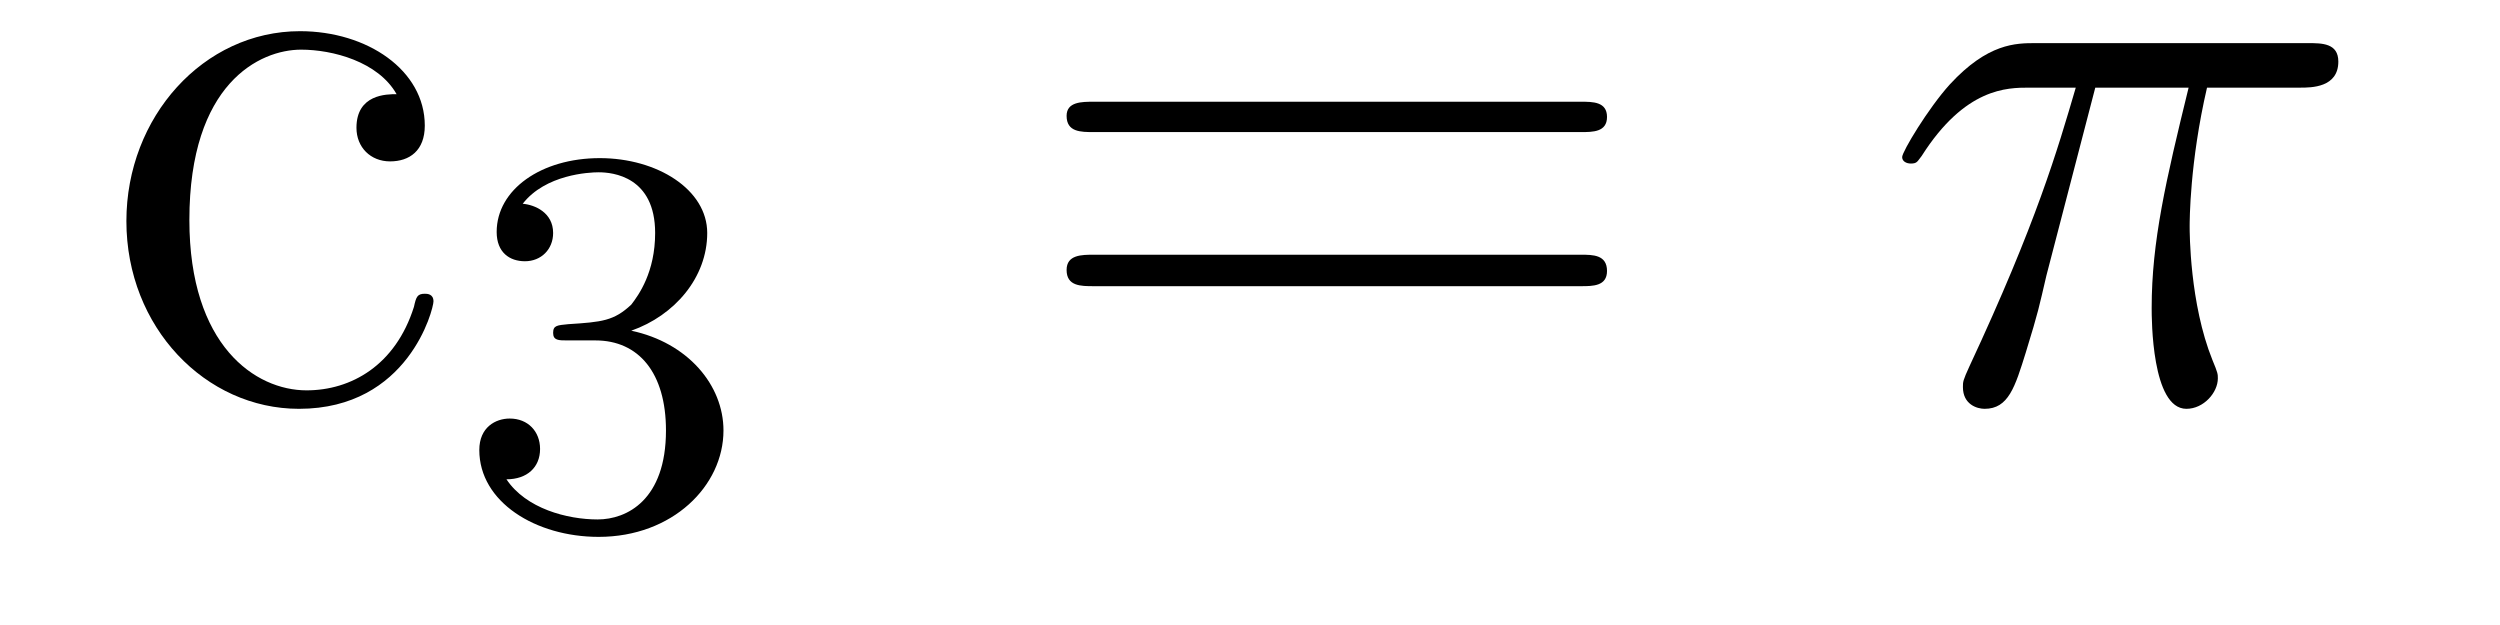
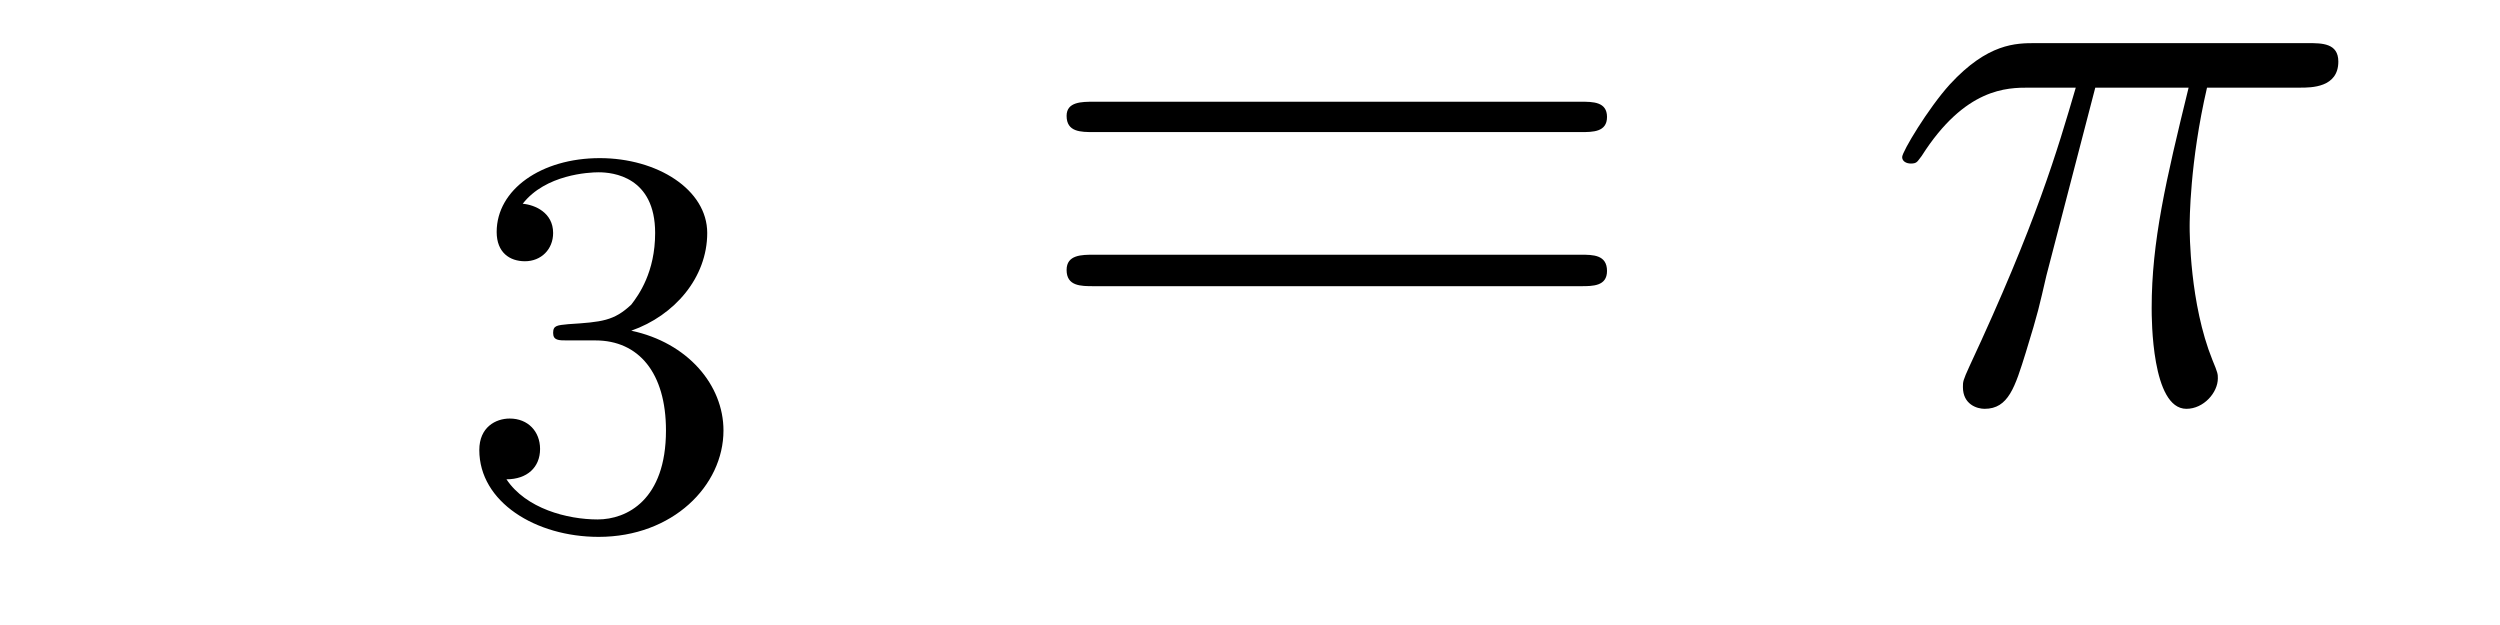
<svg xmlns="http://www.w3.org/2000/svg" height="9pt" version="1.1" viewBox="0 -9 36 9" width="36pt">
  <g id="page1">
    <g transform="matrix(1 0 0 1 -127 651)">
-       <path d="M132.711 -658.644C132.57 -658.644 132.133 -658.644 132.133 -658.16C132.133 -657.879 132.336 -657.676 132.617 -657.676C132.898 -657.676 133.117 -657.832 133.117 -658.191C133.117 -658.988 132.289 -659.551 131.32 -659.551C129.93 -659.551 128.82 -658.316 128.82 -656.816C128.82 -655.285 129.961 -654.113 131.305 -654.113C132.883 -654.113 133.242 -655.551 133.242 -655.66C133.242 -655.77 133.148 -655.77 133.117 -655.77C133.008 -655.77 132.992 -655.723 132.961 -655.582C132.695 -654.738 132.055 -654.379 131.414 -654.379C130.68 -654.379 129.727 -655.02 129.727 -656.832C129.727 -658.801 130.742 -659.285 131.336 -659.285C131.789 -659.285 132.445 -659.113 132.711 -658.644ZM133.555 -654.238" fill-rule="evenodd" />
      <path d="M135.574 -655.098C136.199 -655.098 136.59 -654.629 136.59 -653.801C136.59 -652.801 136.027 -652.52 135.606 -652.52C135.168 -652.52 134.574 -652.676 134.293 -653.098C134.59 -653.098 134.777 -653.27 134.777 -653.535C134.777 -653.785 134.605 -653.973 134.34 -653.973C134.137 -653.973 133.902 -653.848 133.902 -653.52C133.902 -652.77 134.715 -652.269 135.621 -652.269C136.684 -652.269 137.418 -653.004 137.418 -653.801C137.418 -654.457 136.902 -655.066 136.09 -655.238C136.715 -655.457 137.184 -656.004 137.184 -656.645C137.184 -657.27 136.465 -657.723 135.637 -657.723C134.793 -657.723 134.152 -657.27 134.152 -656.66C134.152 -656.363 134.34 -656.238 134.559 -656.238C134.793 -656.238 134.965 -656.41 134.965 -656.645C134.965 -656.941 134.699 -657.051 134.527 -657.066C134.856 -657.488 135.48 -657.519 135.621 -657.519C135.824 -657.519 136.434 -657.457 136.434 -656.645C136.434 -656.082 136.199 -655.754 136.09 -655.613C135.84 -655.379 135.668 -655.363 135.184 -655.332C135.027 -655.316 134.965 -655.316 134.965 -655.207C134.965 -655.098 135.043 -655.098 135.168 -655.098H135.574ZM137.758 -652.441" fill-rule="evenodd" />
-       <path d="M149.766 -658.098C149.937 -658.098 150.141 -658.098 150.141 -658.316C150.141 -658.535 149.937 -658.535 149.766 -658.535H142.75C142.578 -658.535 142.359 -658.535 142.359 -658.332C142.359 -658.098 142.563 -658.098 142.75 -658.098H149.766ZM149.766 -655.879C149.937 -655.879 150.141 -655.879 150.141 -656.098C150.141 -656.332 149.937 -656.332 149.766 -656.332H142.75C142.578 -656.332 142.359 -656.332 142.359 -656.113C142.359 -655.879 142.563 -655.879 142.75 -655.879H149.766ZM150.836 -654.238" fill-rule="evenodd" />
+       <path d="M149.766 -658.098C149.937 -658.098 150.141 -658.098 150.141 -658.316C150.141 -658.535 149.937 -658.535 149.766 -658.535H142.75C142.578 -658.535 142.359 -658.535 142.359 -658.332C142.359 -658.098 142.563 -658.098 142.75 -658.098ZM149.766 -655.879C149.937 -655.879 150.141 -655.879 150.141 -656.098C150.141 -656.332 149.937 -656.332 149.766 -656.332H142.75C142.578 -656.332 142.359 -656.332 142.359 -656.113C142.359 -655.879 142.563 -655.879 142.75 -655.879H149.766ZM150.836 -654.238" fill-rule="evenodd" />
      <path d="M157.172 -658.738H158.516C158.187 -657.395 157.984 -656.52 157.984 -655.566C157.984 -655.41 157.984 -654.113 158.484 -654.113C158.734 -654.113 158.937 -654.348 158.937 -654.551C158.937 -654.613 158.937 -654.629 158.859 -654.816C158.531 -655.629 158.531 -656.66 158.531 -656.738S158.531 -657.66 158.781 -658.738H160.125C160.281 -658.738 160.672 -658.738 160.672 -659.113C160.672 -659.379 160.437 -659.379 160.234 -659.379H156.312C156.031 -659.379 155.625 -659.379 155.078 -658.785C154.766 -658.441 154.391 -657.816 154.391 -657.738C154.391 -657.676 154.453 -657.645 154.516 -657.645C154.609 -657.645 154.609 -657.676 154.672 -657.754C155.297 -658.738 155.906 -658.738 156.219 -658.738H156.891C156.625 -657.832 156.328 -656.801 155.359 -654.723C155.266 -654.519 155.266 -654.504 155.266 -654.426C155.266 -654.176 155.469 -654.113 155.578 -654.113C155.922 -654.113 156.016 -654.426 156.172 -654.926C156.359 -655.535 156.359 -655.566 156.469 -656.035L157.172 -658.738ZM160.676 -654.238" fill-rule="evenodd" />
    </g>
  </g>
</svg>